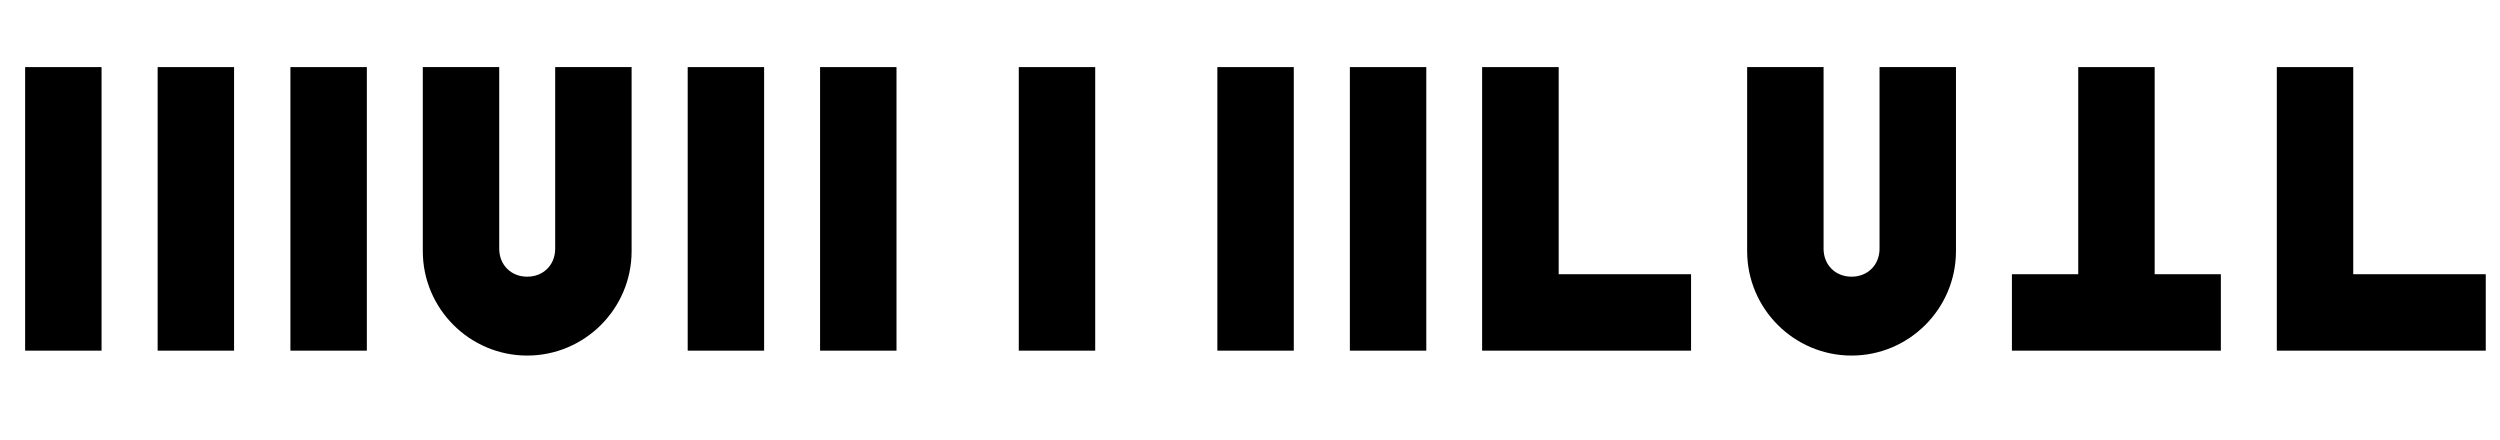
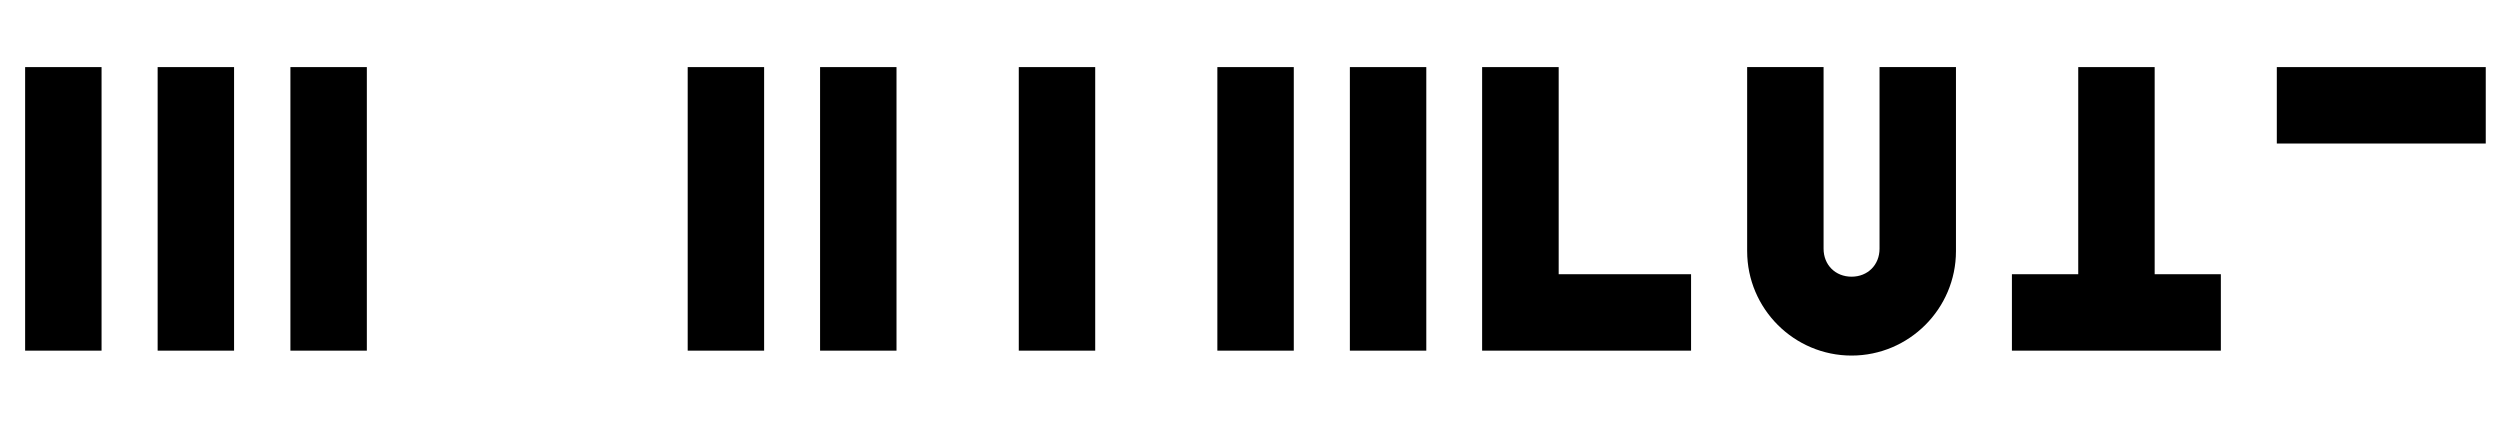
<svg xmlns="http://www.w3.org/2000/svg" id="Layer_1" viewBox="0 0 193 34">
  <path d="M1.94,5.18h5.9v21.89H1.94V5.18ZM12.17,5.18h5.9v21.89h-5.9V5.18ZM22.42,5.18h5.9v21.89h-5.9V5.18Z" />
-   <path d="M32.64,19.39V5.18h5.9v14.02c0,1.25.91,2.16,2.16,2.16s2.16-.91,2.16-2.16V5.18h5.9v14.21c0,4.44-3.62,8.06-8.06,8.06s-8.06-3.62-8.06-8.06Z" />
  <path d="M53.09,5.18h5.9v21.89h-5.9V5.18ZM63.31,5.18h5.9v21.89h-5.9V5.18Z" />
  <path d="M78.65,5.18h5.9v21.89h-5.9V5.18Z" />
  <path d="M93.98,5.18h5.9v21.89h-5.9V5.18ZM104.21,5.18h5.9v21.89h-5.9V5.18Z" />
  <path d="M114.43,5.18h5.9v15.99h10.22v5.9h-16.13V5.18Z" />
  <path d="M134.88,19.39V5.18h5.9v14.02c0,1.25.91,2.16,2.16,2.16s2.16-.91,2.16-2.16V5.18h5.9v14.21c0,4.44-3.62,8.06-8.06,8.06s-8.06-3.62-8.06-8.06Z" />
  <path d="M155.33,21.17h5.11V5.18h5.9v15.99h5.11v5.9h-16.13v-5.9Z" />
-   <path d="M175.77,5.18h5.9v15.99h10.23v5.9h-16.13V5.18Z" />
+   <path d="M175.77,5.18h5.9h10.23v5.9h-16.13V5.18Z" />
</svg>